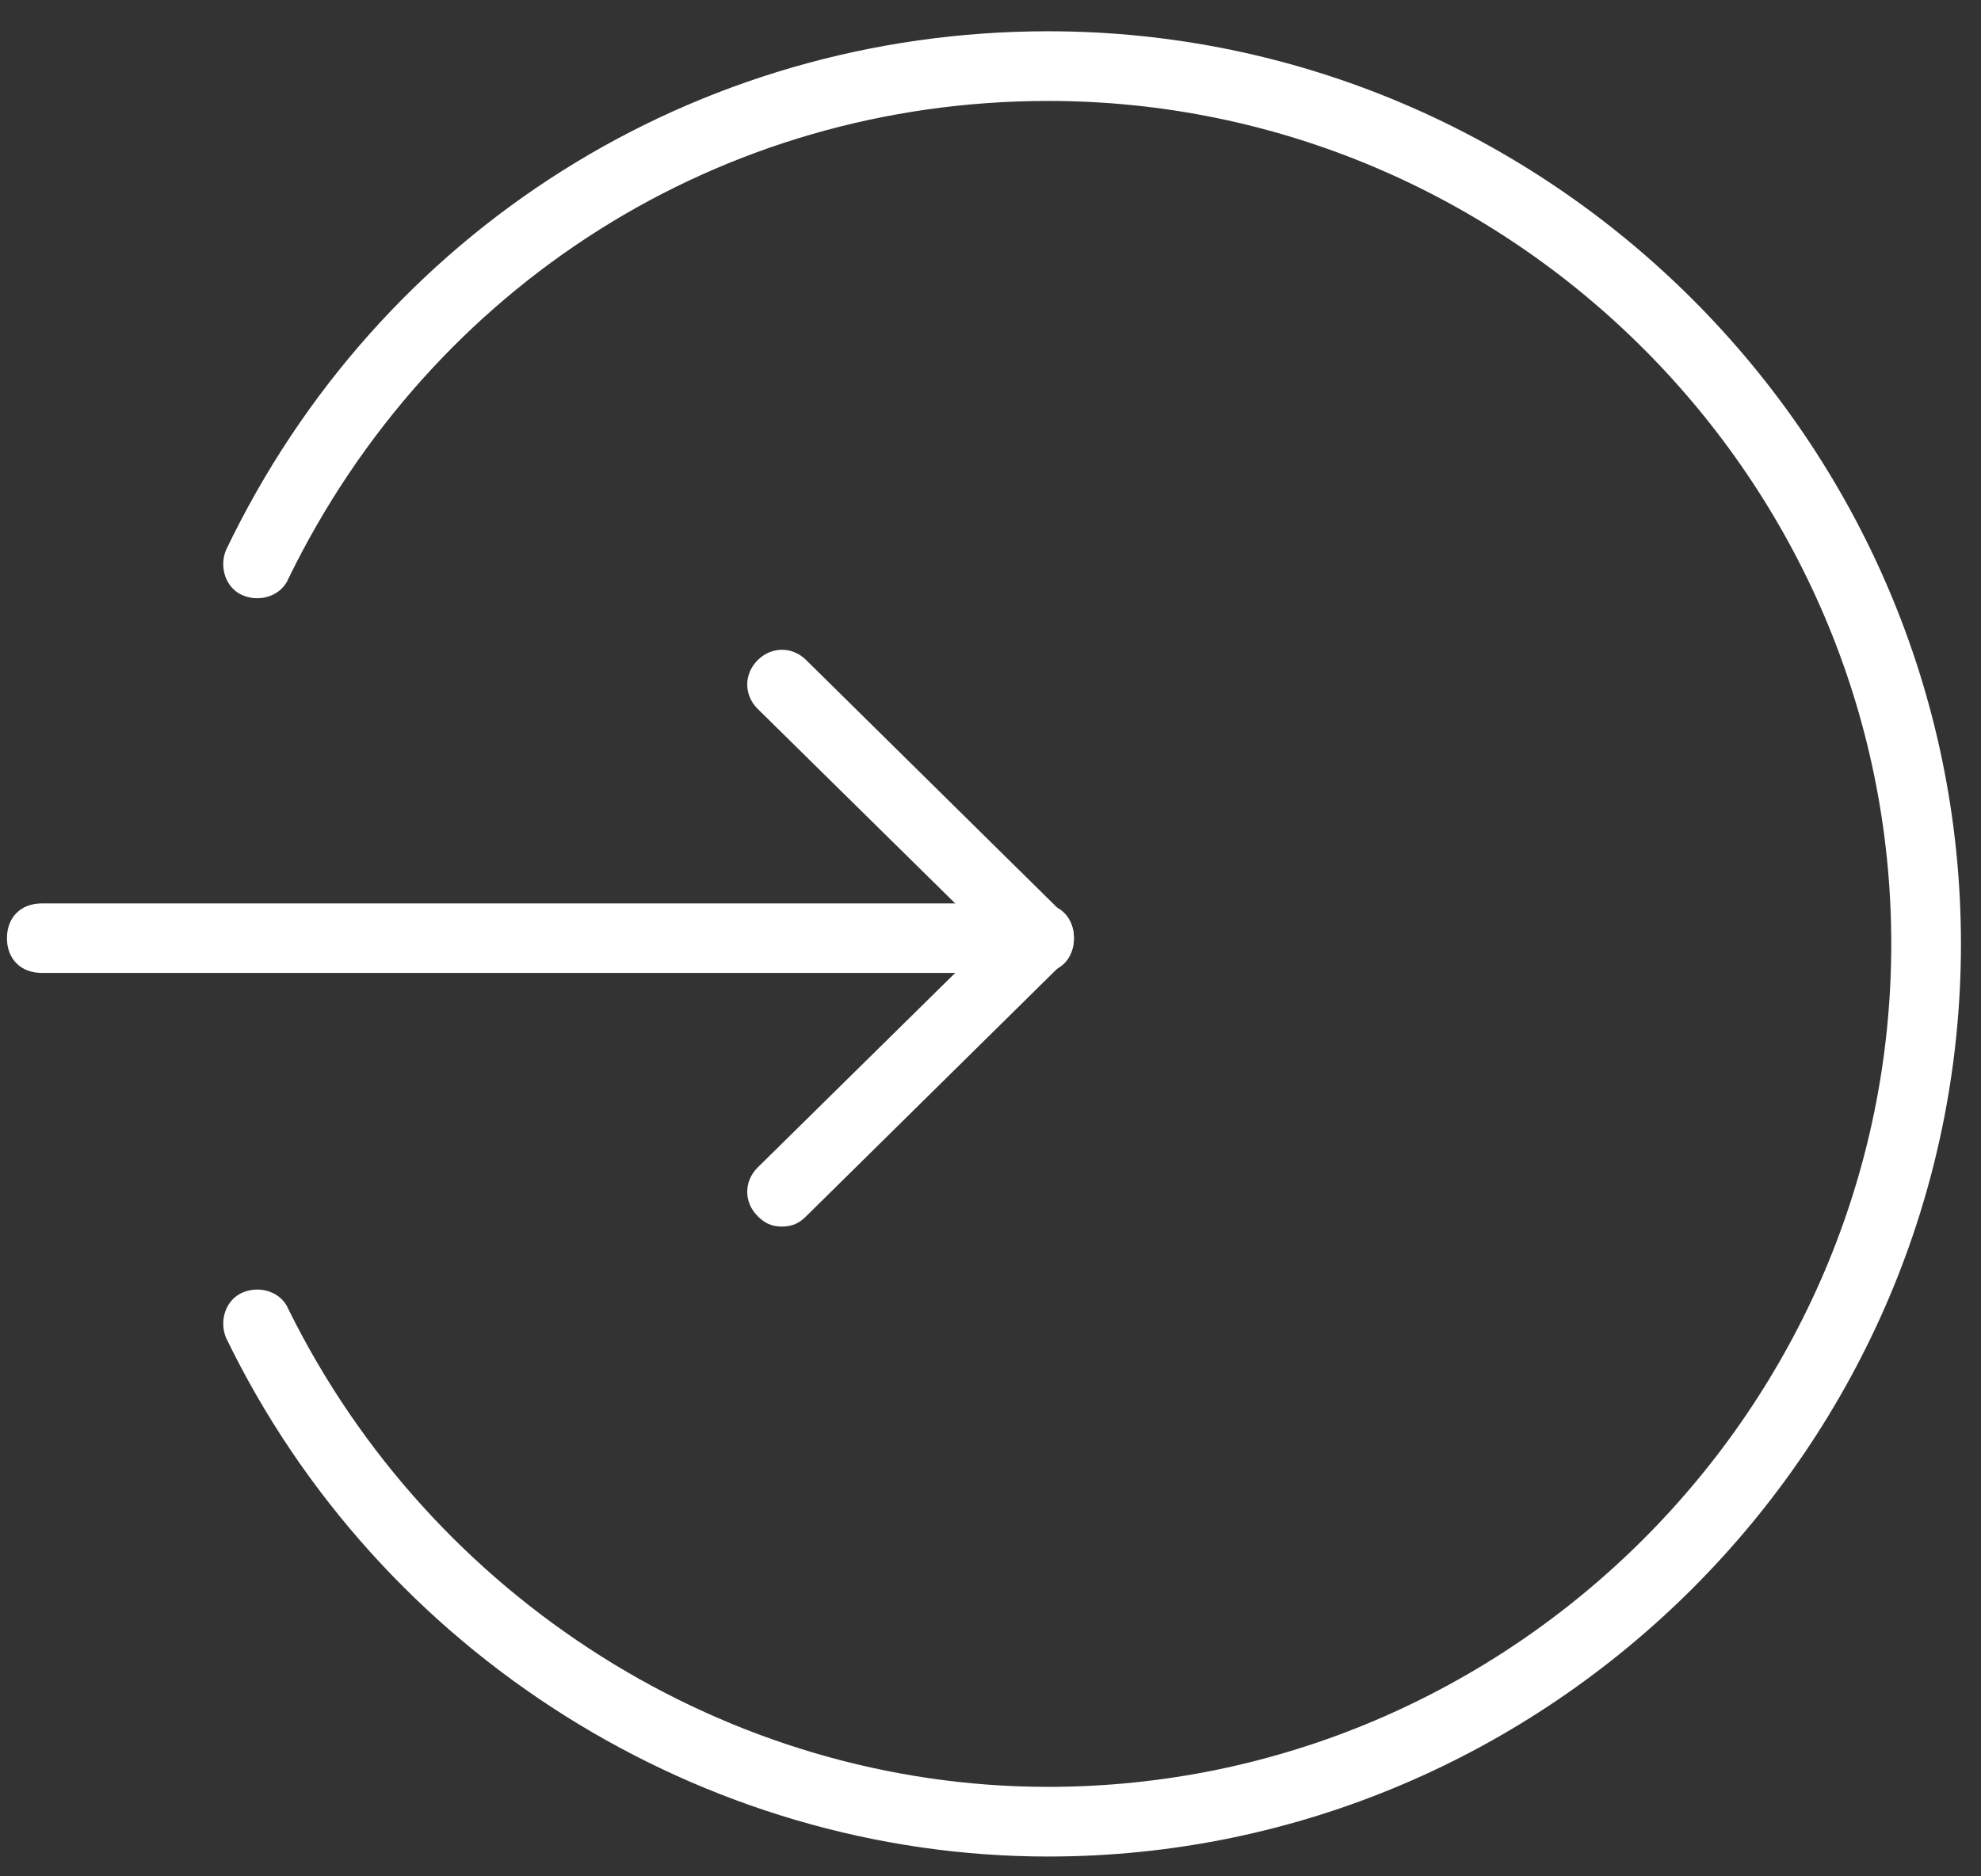
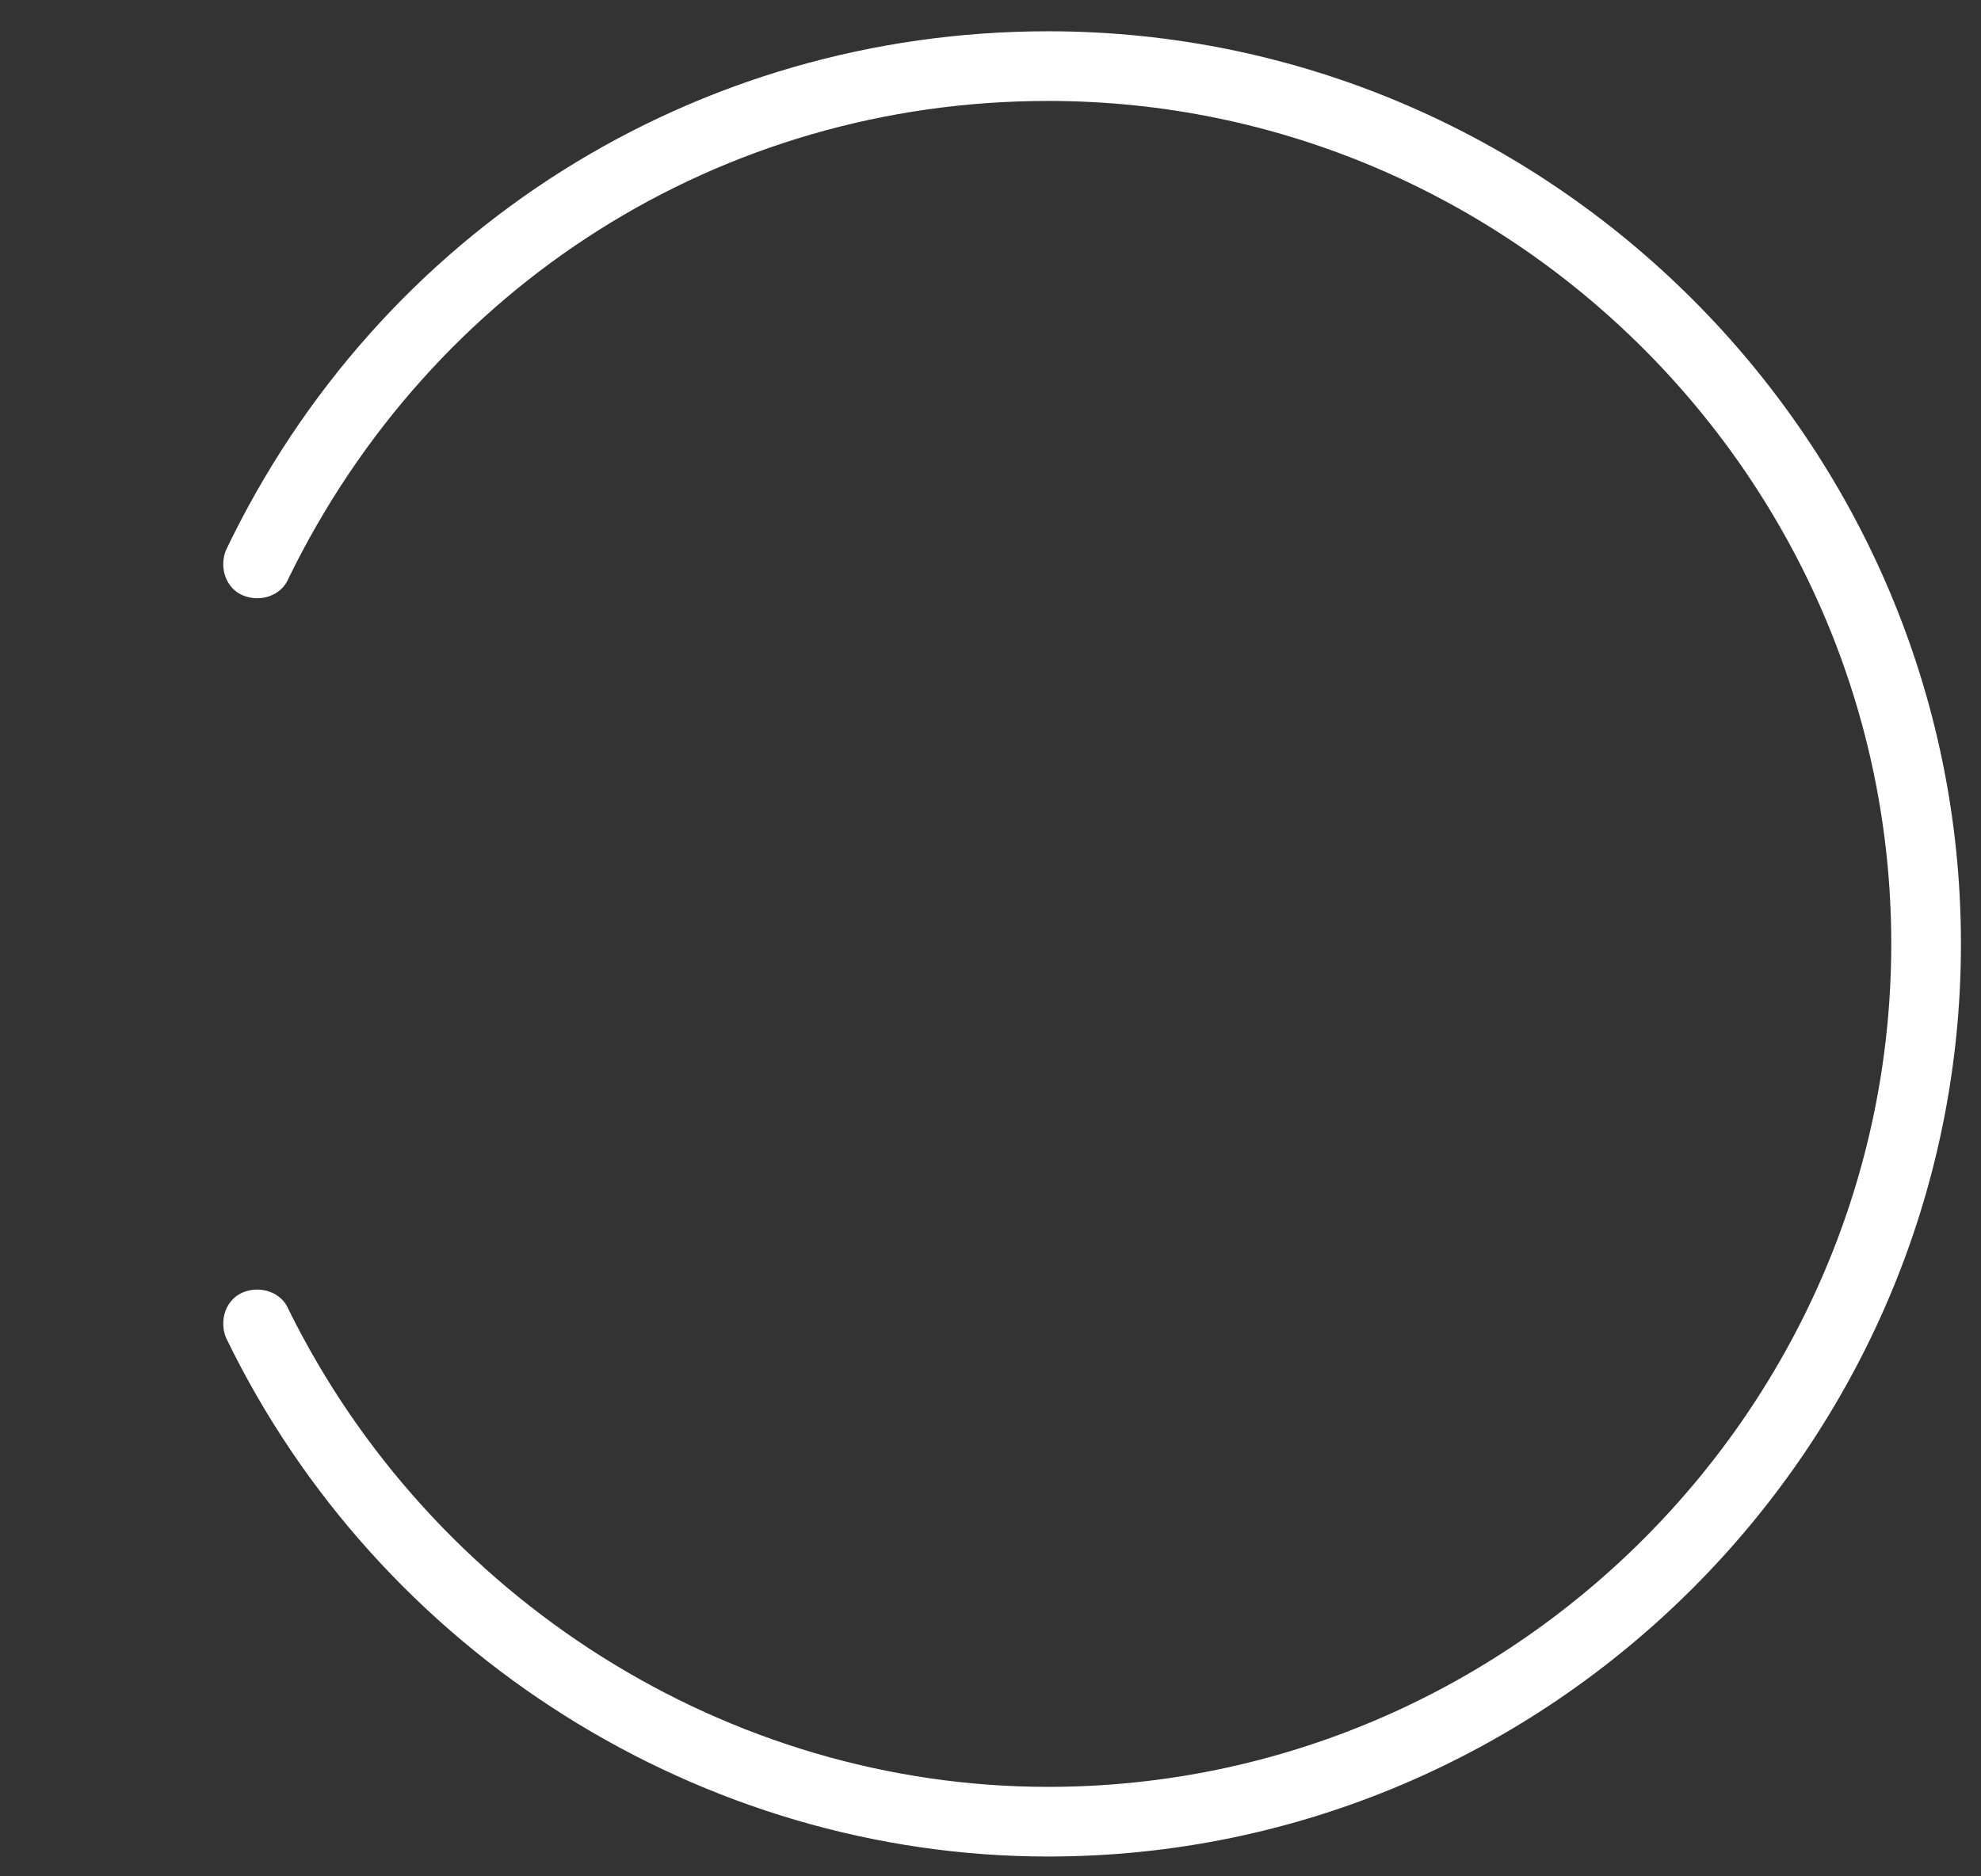
<svg xmlns="http://www.w3.org/2000/svg" width="57px" height="54px" viewBox="0 0 57 54" version="1.1">
  <rect x="0" y="0" width="57" height="54" fill="#333333" stroke="none" />
  <title>noun_319887_cc</title>
  <desc>Created with Sketch.</desc>
  <defs />
  <g id="Symbols" stroke="none" stroke-width="1" fill="none" fill-rule="evenodd">
    <g id="sign-in-icon" fill="#FFFFFF" fill-rule="nonzero">
      <g id="noun_319887_cc">
        <path d="M30.159,53.43 C20.234,53.43 10.911,47.615 6.5,38.493 C6.3,37.992 6.5,37.39 7.001,37.19 C7.503,36.989 8.104,37.19 8.305,37.691 C12.415,46.011 20.936,51.425 30.159,51.425 C43.491,51.425 54.418,40.498 54.418,27.165 C54.418,13.832 43.491,2.905 30.159,2.905 C20.735,2.905 12.415,8.218 8.305,16.639 C8.104,17.14 7.503,17.341 7.001,17.14 C6.5,16.94 6.3,16.338 6.5,15.837 C10.911,6.614 20.034,0.9 30.159,0.9 C44.594,0.9 56.423,12.729 56.423,27.165 C56.423,41.6 44.594,53.43 30.159,53.43 Z" id="Shape" />
-         <path d="M22.5,35.3 C22.2,35.3 22,35.2 21.8,35 C21.4,34.6 21.4,34 21.8,33.6 L28.5,27 L21.8,20.4 C21.4,20 21.4,19.4 21.8,19 C22.2,18.6 22.8,18.6 23.2,19 L30.6,26.3 C30.8,26.5 30.9,26.7 30.9,27 C30.9,27.3 30.8,27.5 30.6,27.7 L23.2,35 C23,35.2 22.8,35.3 22.5,35.3 Z" id="Shape" />
-         <path d="M29.9,28 L1.2,28 C0.6,28 0.2,27.6 0.2,27 C0.2,26.4 0.6,26 1.2,26 L29.9,26 C30.5,26 30.9,26.4 30.9,27 C30.9,27.6 30.5,28 29.9,28 Z" id="Shape" />
      </g>
    </g>
  </g>
</svg>